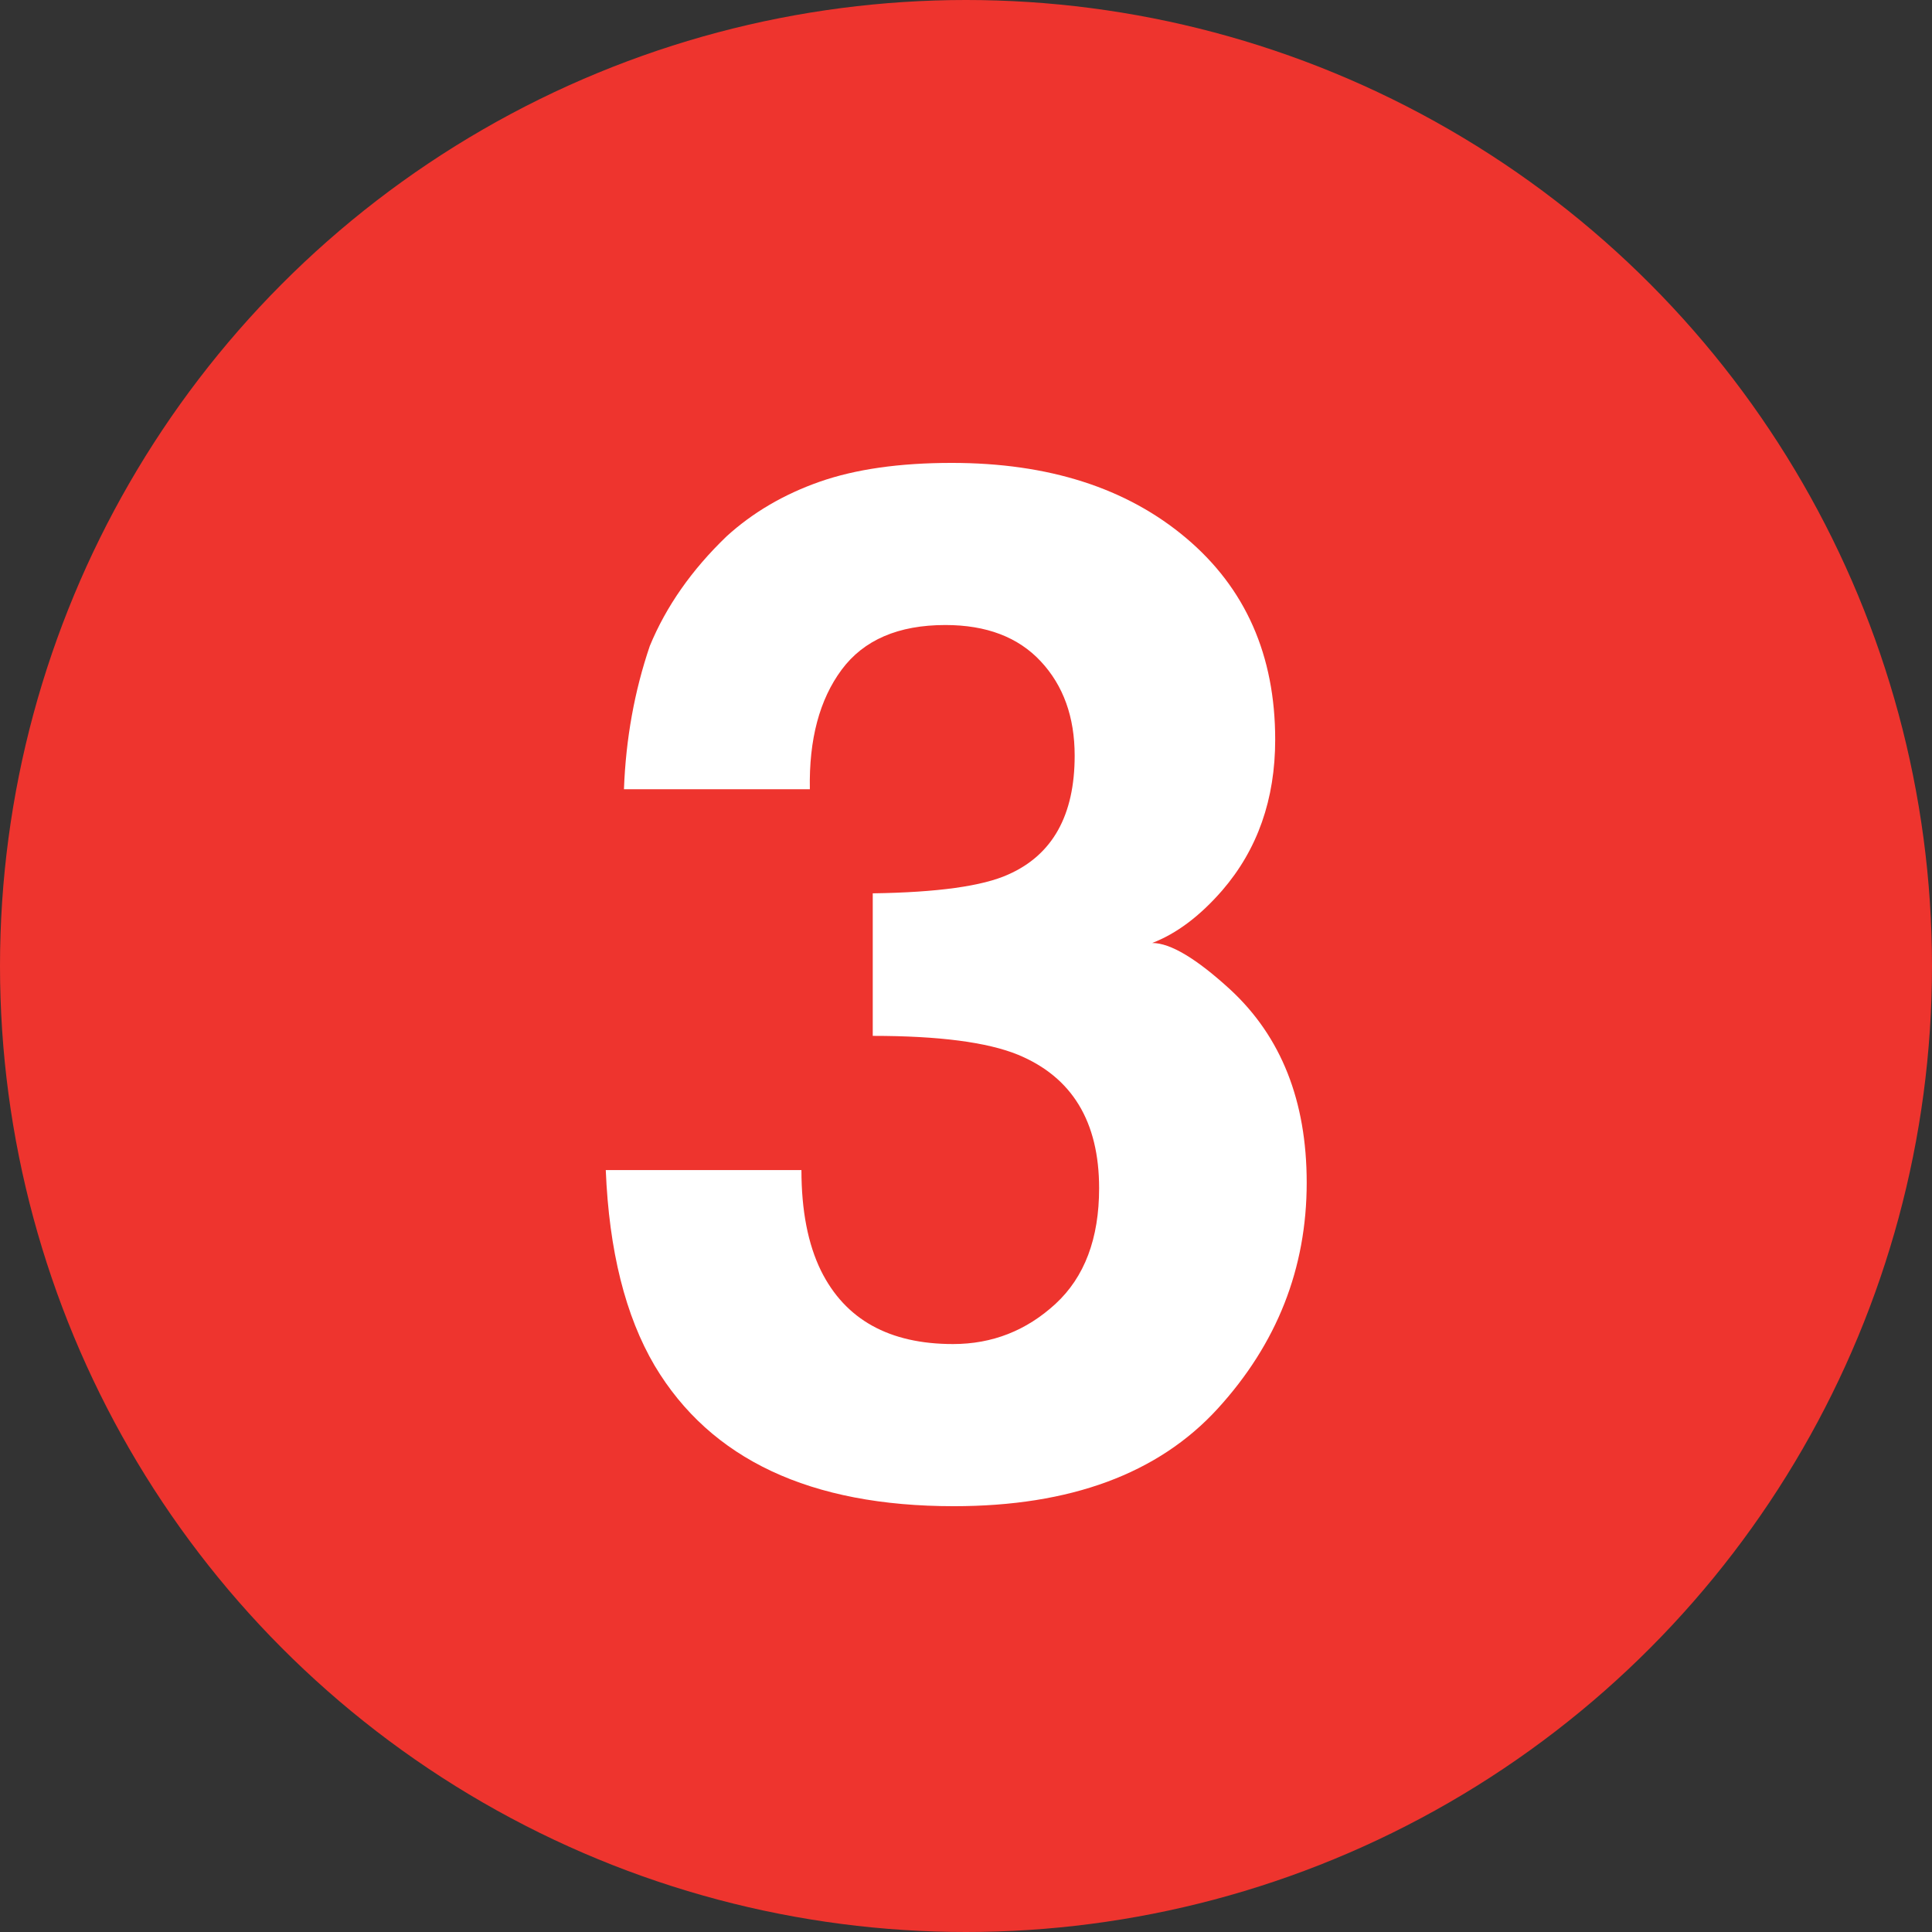
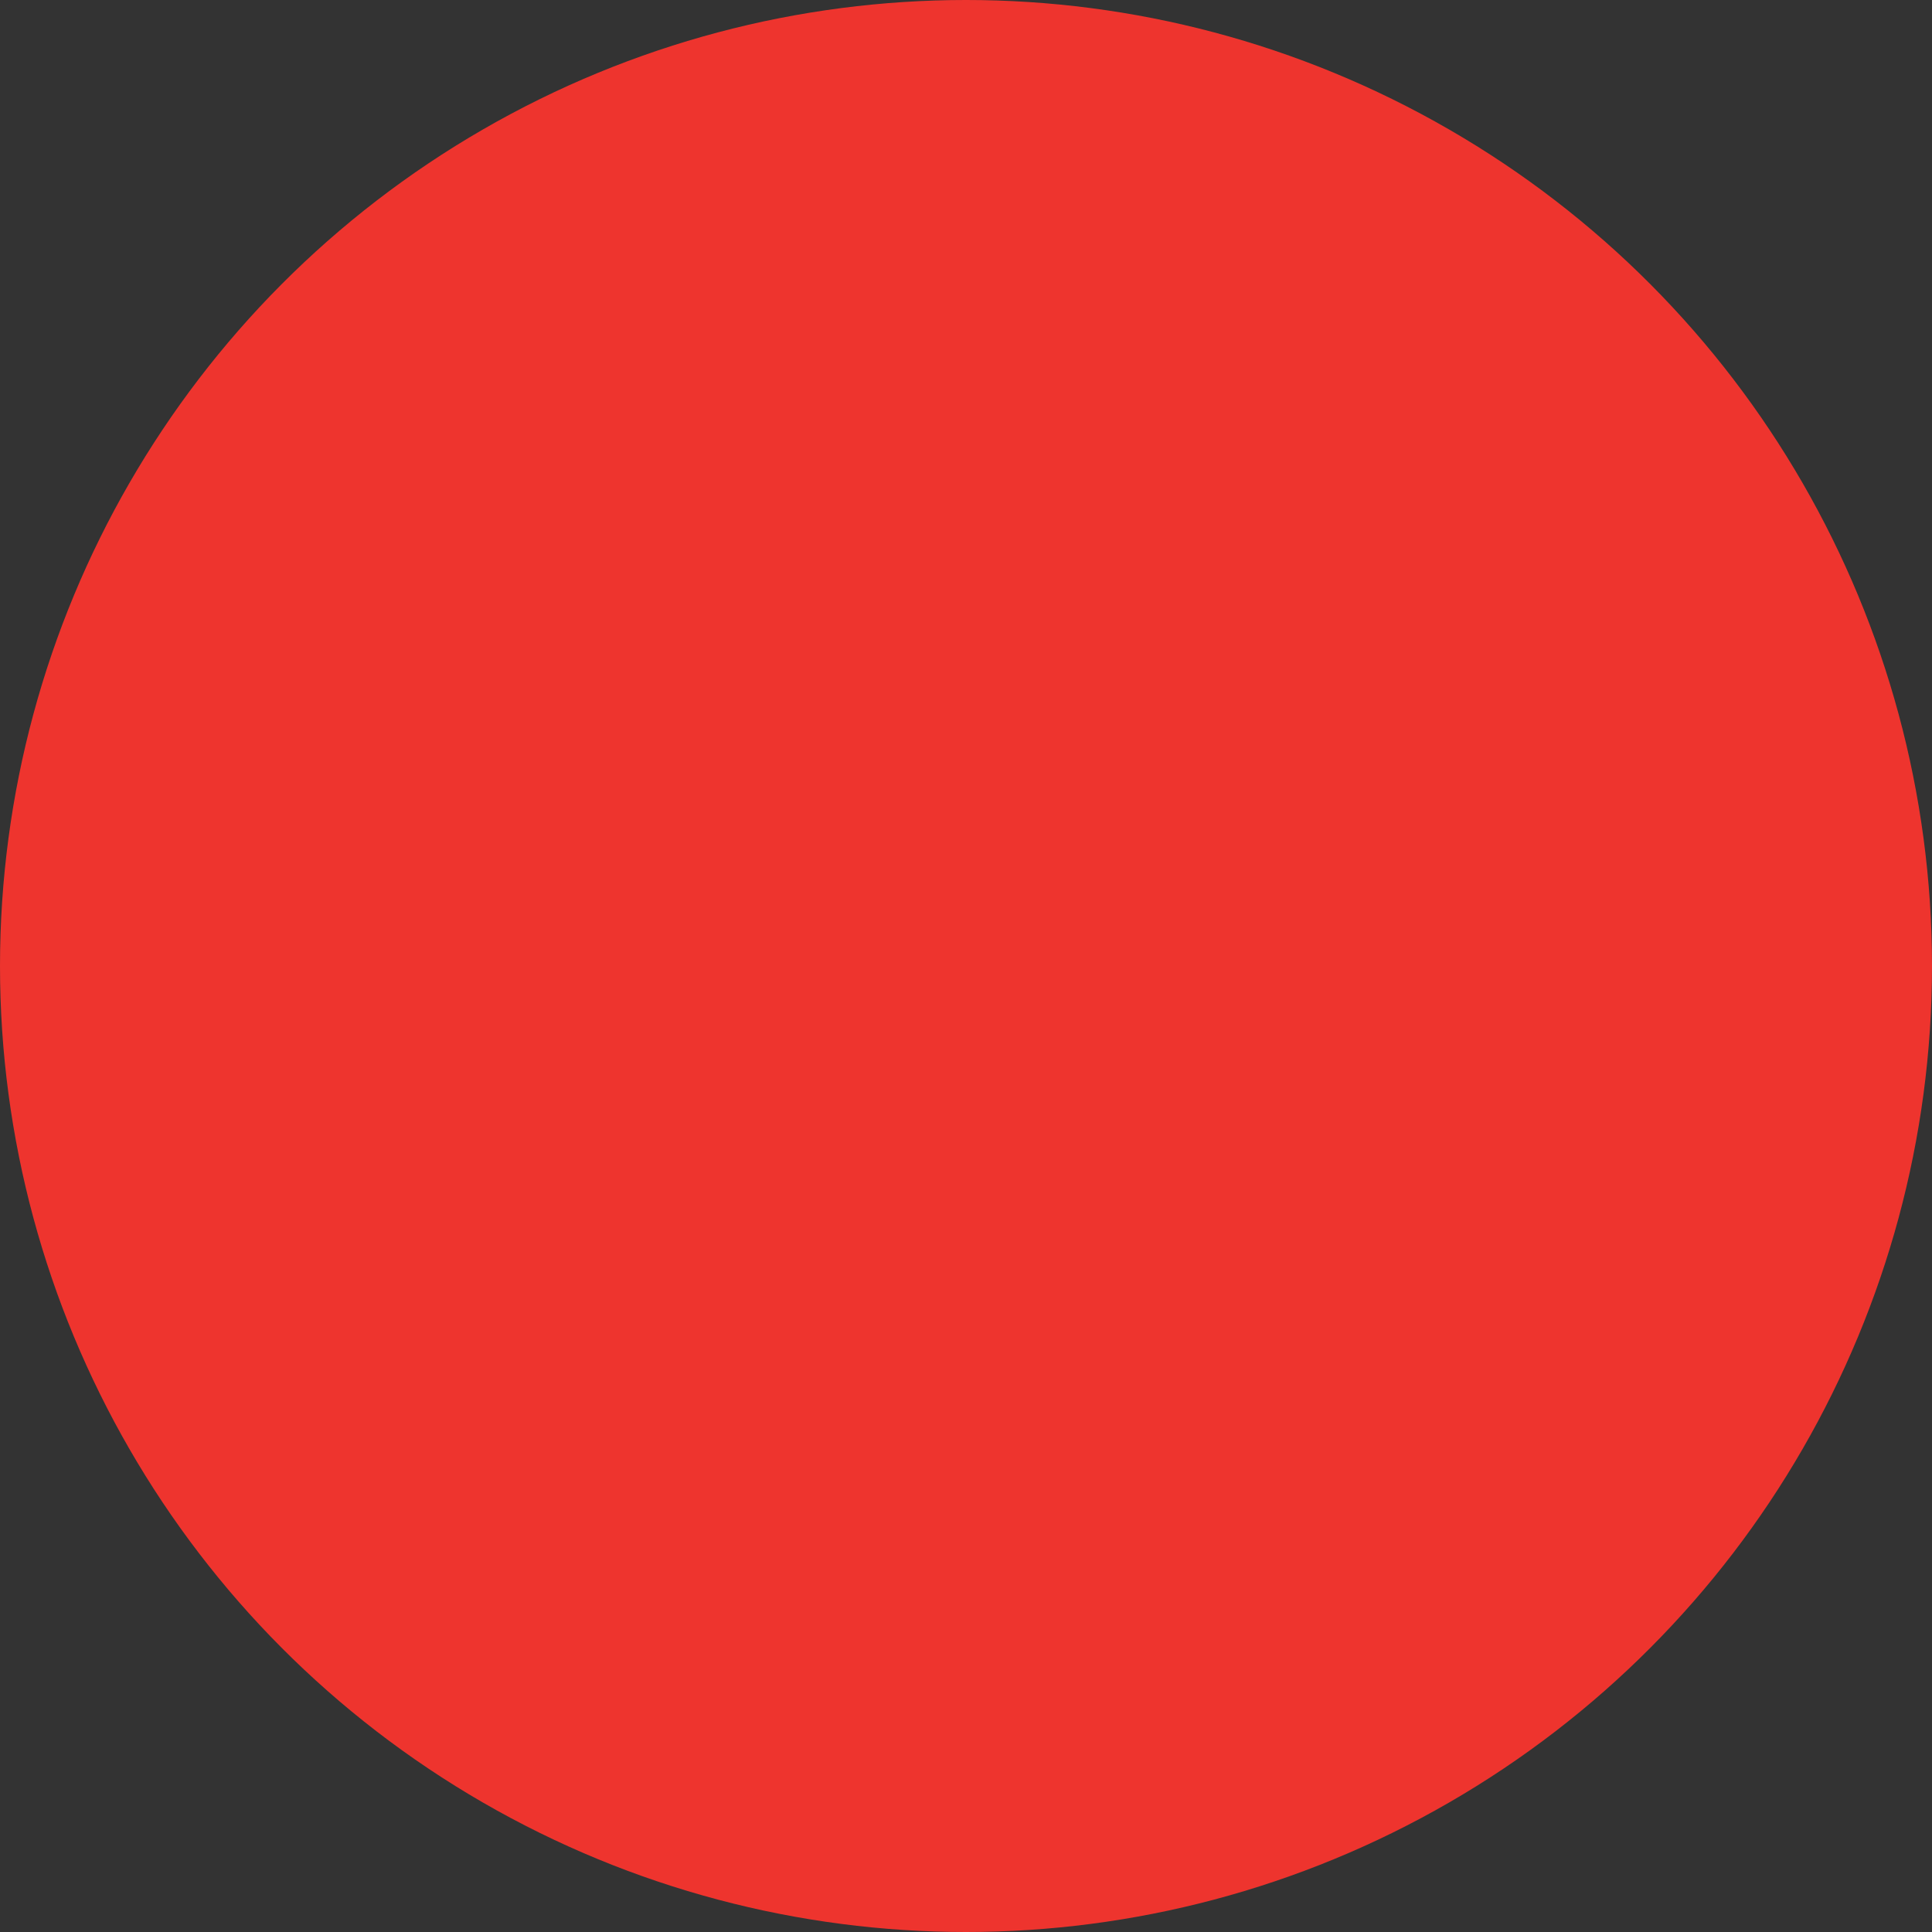
<svg xmlns="http://www.w3.org/2000/svg" viewBox="0 0 90 90" fill-rule="evenodd" clip-rule="evenodd" stroke-linejoin="round" stroke-miterlimit="1.414">
  <rect x="0" y="0" width="90" height="90" fill="#333333" stroke="none" />
  <circle cx="45" cy="45" r="45" fill="#ee342e" />
-   <path d="M37.334 54.505c0 1.888.304 3.45.91 4.688 1.13 2.278 3.18 3.418 6.154 3.418 1.823 0 3.412-.623 4.77-1.87 1.355-1.25 2.033-3.045 2.033-5.388 0-3.104-1.258-5.176-3.775-6.218-1.432-.586-3.69-.88-6.77-.88v-6.64c3.016-.043 5.12-.336 6.314-.878 2.06-.912 3.092-2.756 3.092-5.534 0-1.8-.526-3.266-1.58-4.395-1.05-1.128-2.533-1.692-4.442-1.692-2.192 0-3.803.694-4.834 2.083-1.03 1.39-1.525 3.244-1.48 5.566h-8.66c.087-2.343.488-4.568 1.204-6.673.76-1.843 1.953-3.547 3.58-5.11 1.216-1.106 2.66-1.953 4.33-2.54 1.67-.585 3.722-.878 6.153-.878 4.514 0 8.154 1.167 10.92 3.5 2.768 2.333 4.15 5.463 4.15 9.39 0 2.78-.823 5.123-2.473 7.032-1.04 1.194-2.126 2.008-3.255 2.442.847 0 2.062.727 3.646 2.18 2.366 2.193 3.55 5.187 3.55 8.985 0 3.994-1.384 7.504-4.15 10.532-2.768 3.027-6.864 4.54-12.29 4.54-6.684 0-11.328-2.18-13.932-6.542-1.367-2.322-2.127-5.36-2.28-9.115h9.116z" fill="#fff" fill-rule="nonzero" />
</svg>